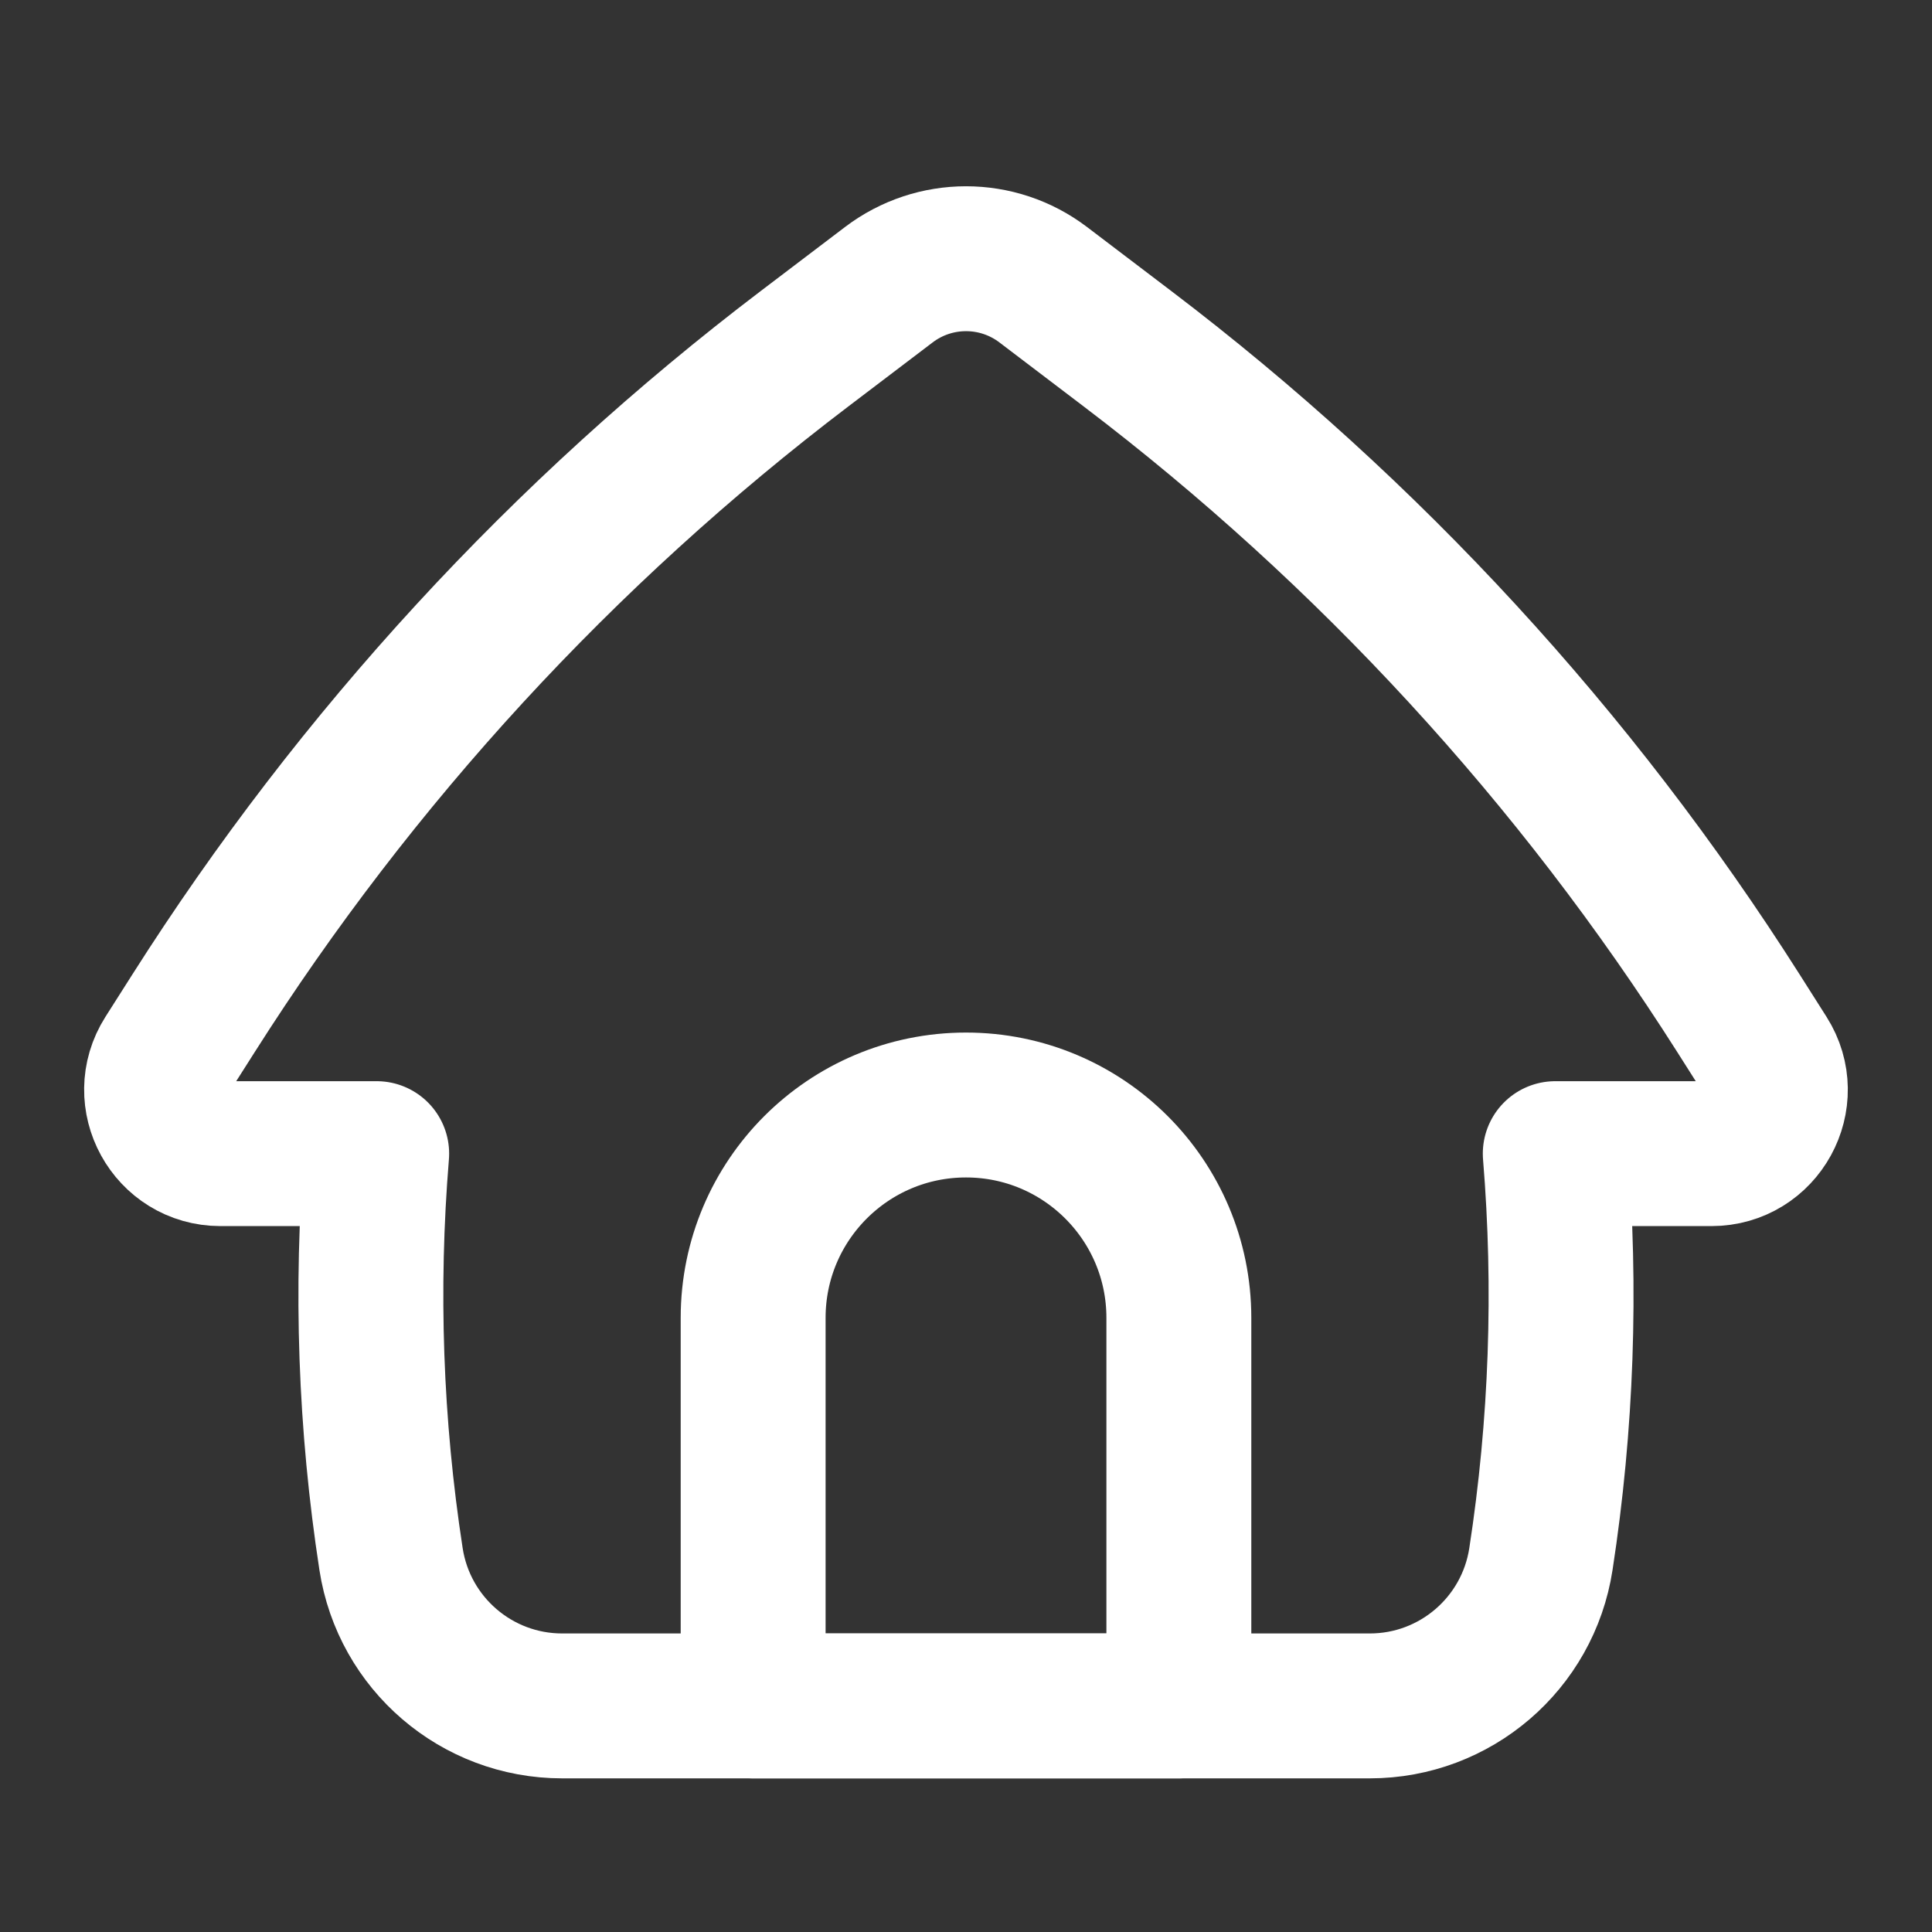
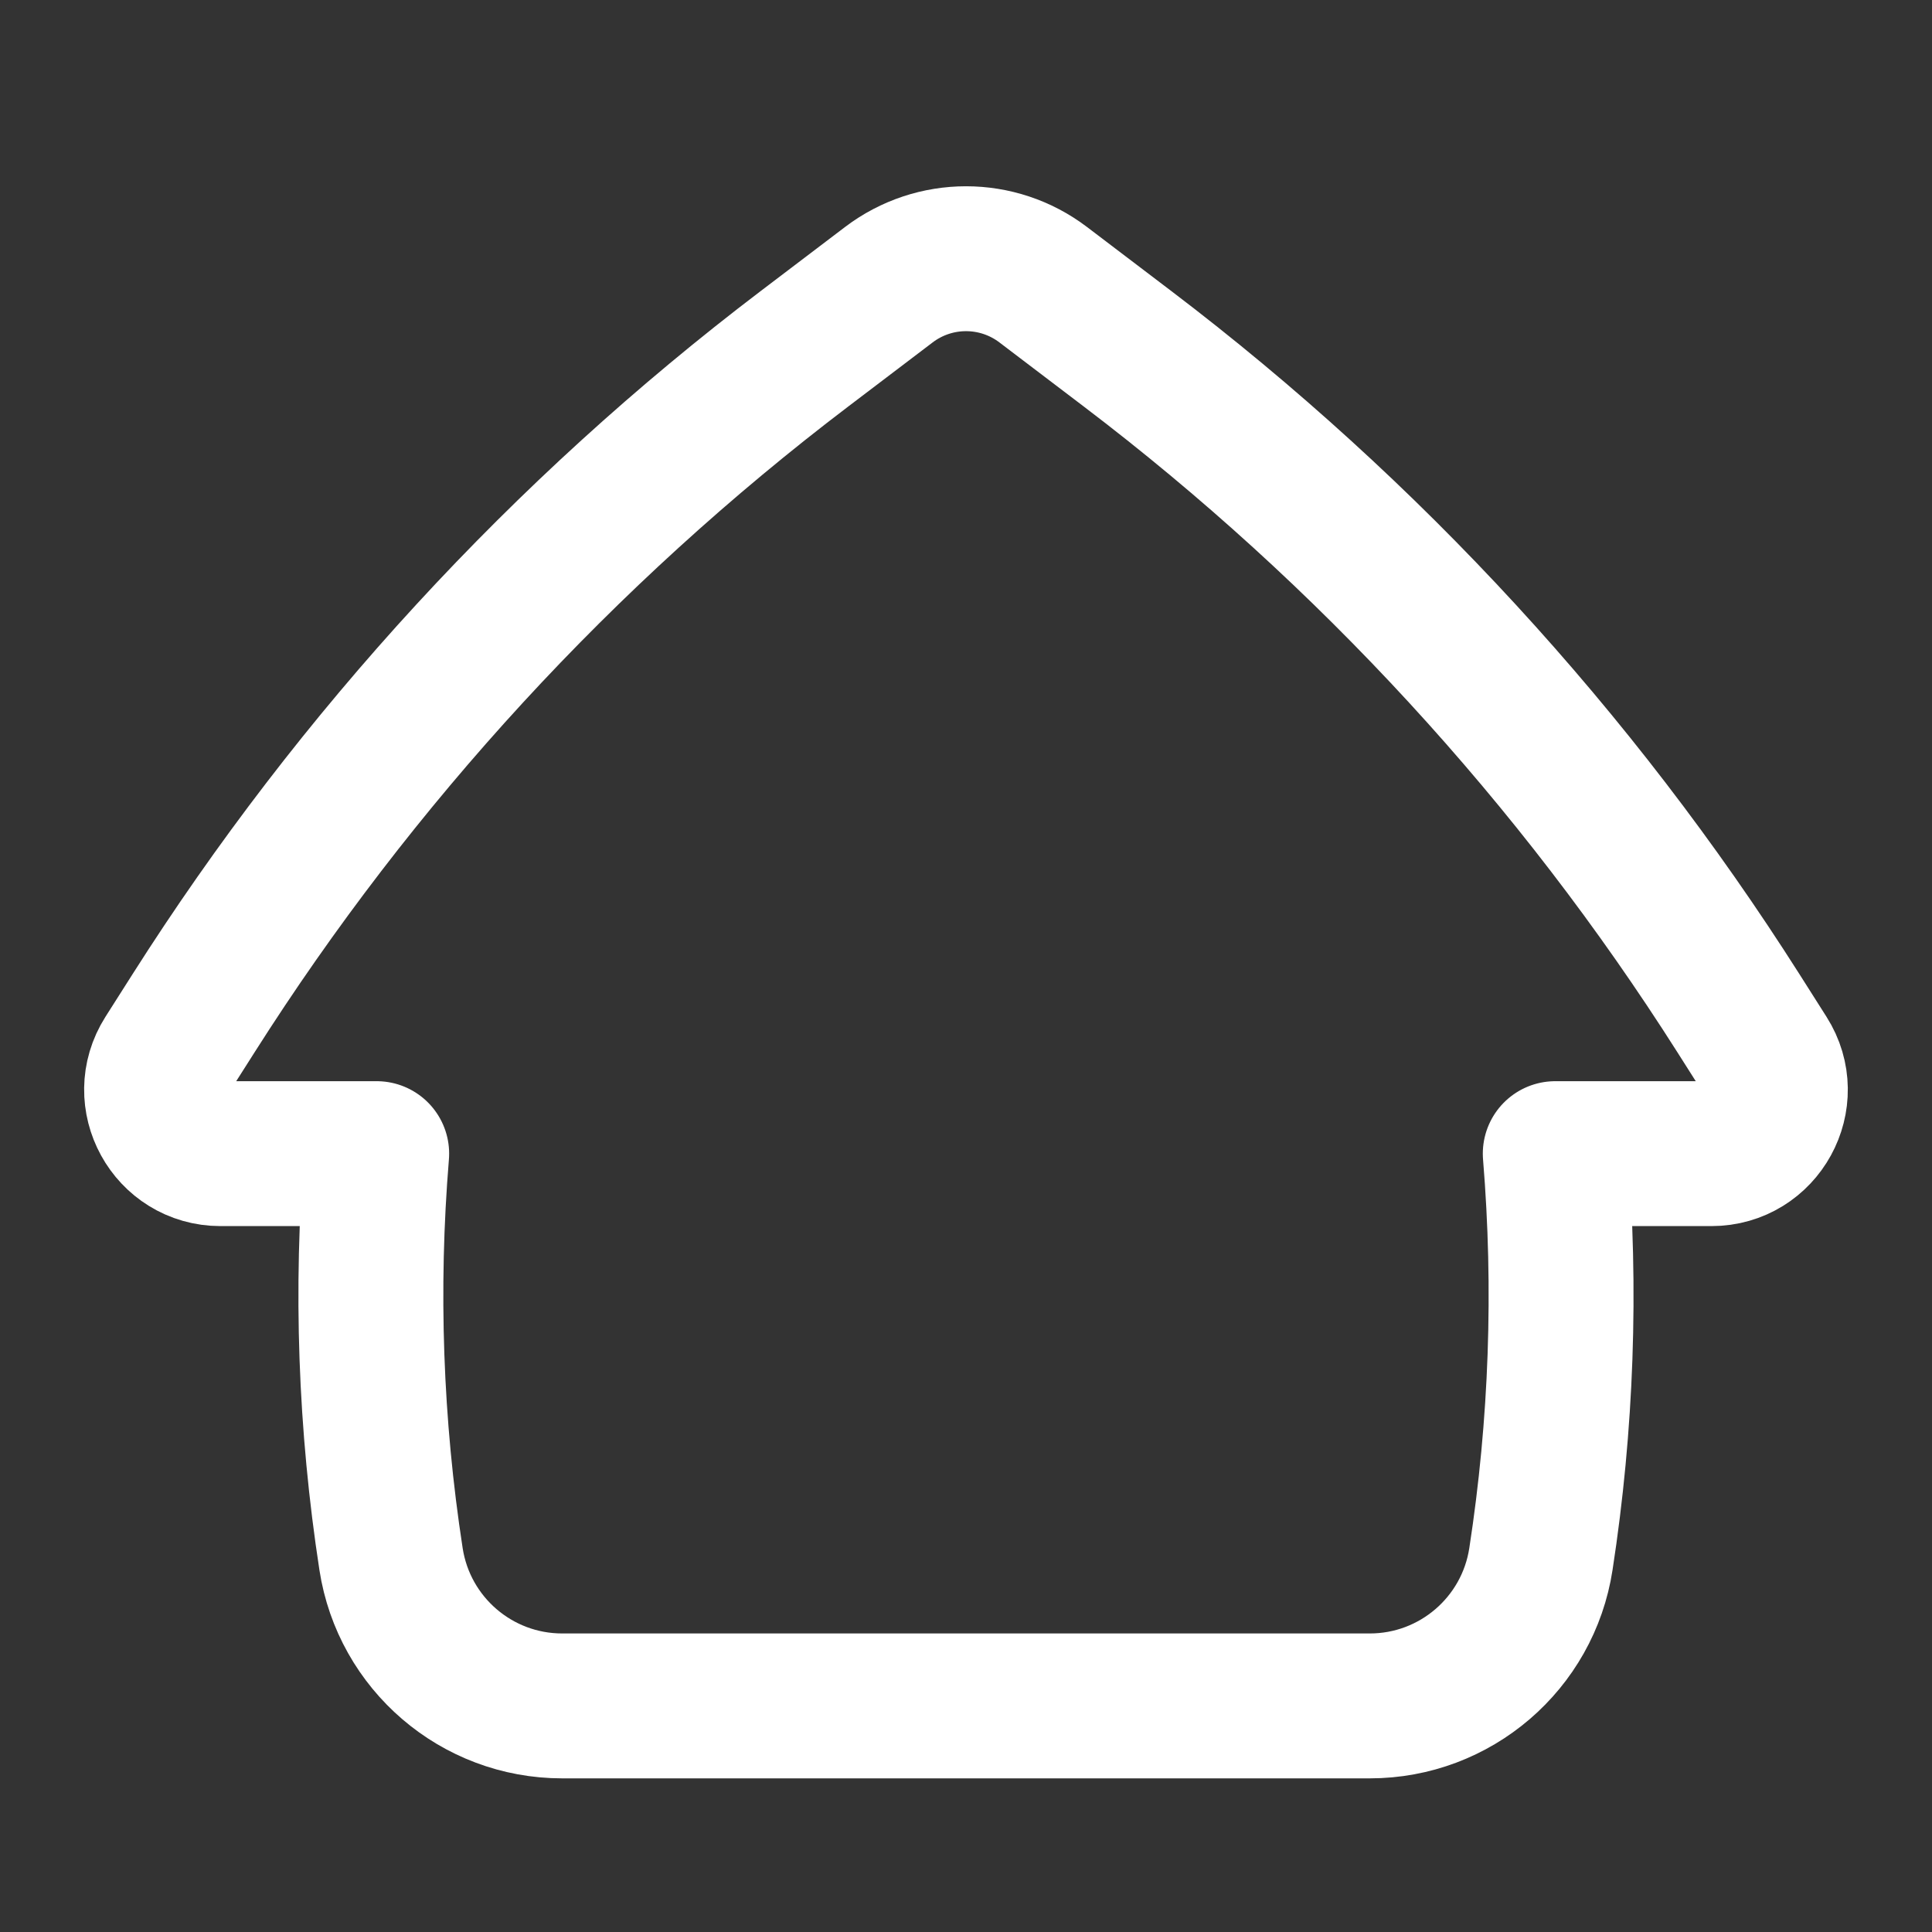
<svg xmlns="http://www.w3.org/2000/svg" fill="none" viewBox="-1.5 -1.5 40 40" id="Home-2--Streamline-Flex.svg" height="40" width="40">
  <rect x="-1.5" y="-1.5" width="40" height="40" fill="#333333" stroke="none" />
  <desc>Home 2 Streamline Icon: https://streamlinehq.com</desc>
  <g id="home-2--door-entrance-home-house-roof-round-shelter">
    <path id="Rectangle 15" stroke="#ffffff" stroke-linecap="round" stroke-linejoin="round" d="M10.14 33.819h16.72c1.769 0 3.274 -1.291 3.543 -3.04 0.428 -2.779 0.527 -5.597 0.297 -8.394h3.234c1.042 0 1.674 -1.15 1.115 -2.03l-0.559 -0.881C31.125 14.175 26.842 9.518 21.843 5.72l-1.744 -1.325c-0.945 -0.718 -2.252 -0.718 -3.197 0l-1.745 1.325C10.158 9.518 5.875 14.175 2.51 19.474l-0.56 0.881c-0.559 0.88 0.073 2.03 1.115 2.03h3.234c-0.23 2.798 -0.131 5.615 0.297 8.394 0.269 1.749 1.774 3.04 3.543 3.04Z" stroke-width="3" />
-     <path id="Vector (Stroke)" stroke="#ffffff" stroke-linecap="round" stroke-linejoin="round" d="M18.5 21.378c2.434 0 4.407 1.973 4.407 4.407v8.034H14.093V25.785c0 -2.434 1.973 -4.407 4.407 -4.407Z" stroke-width="3" />
  </g>
</svg>